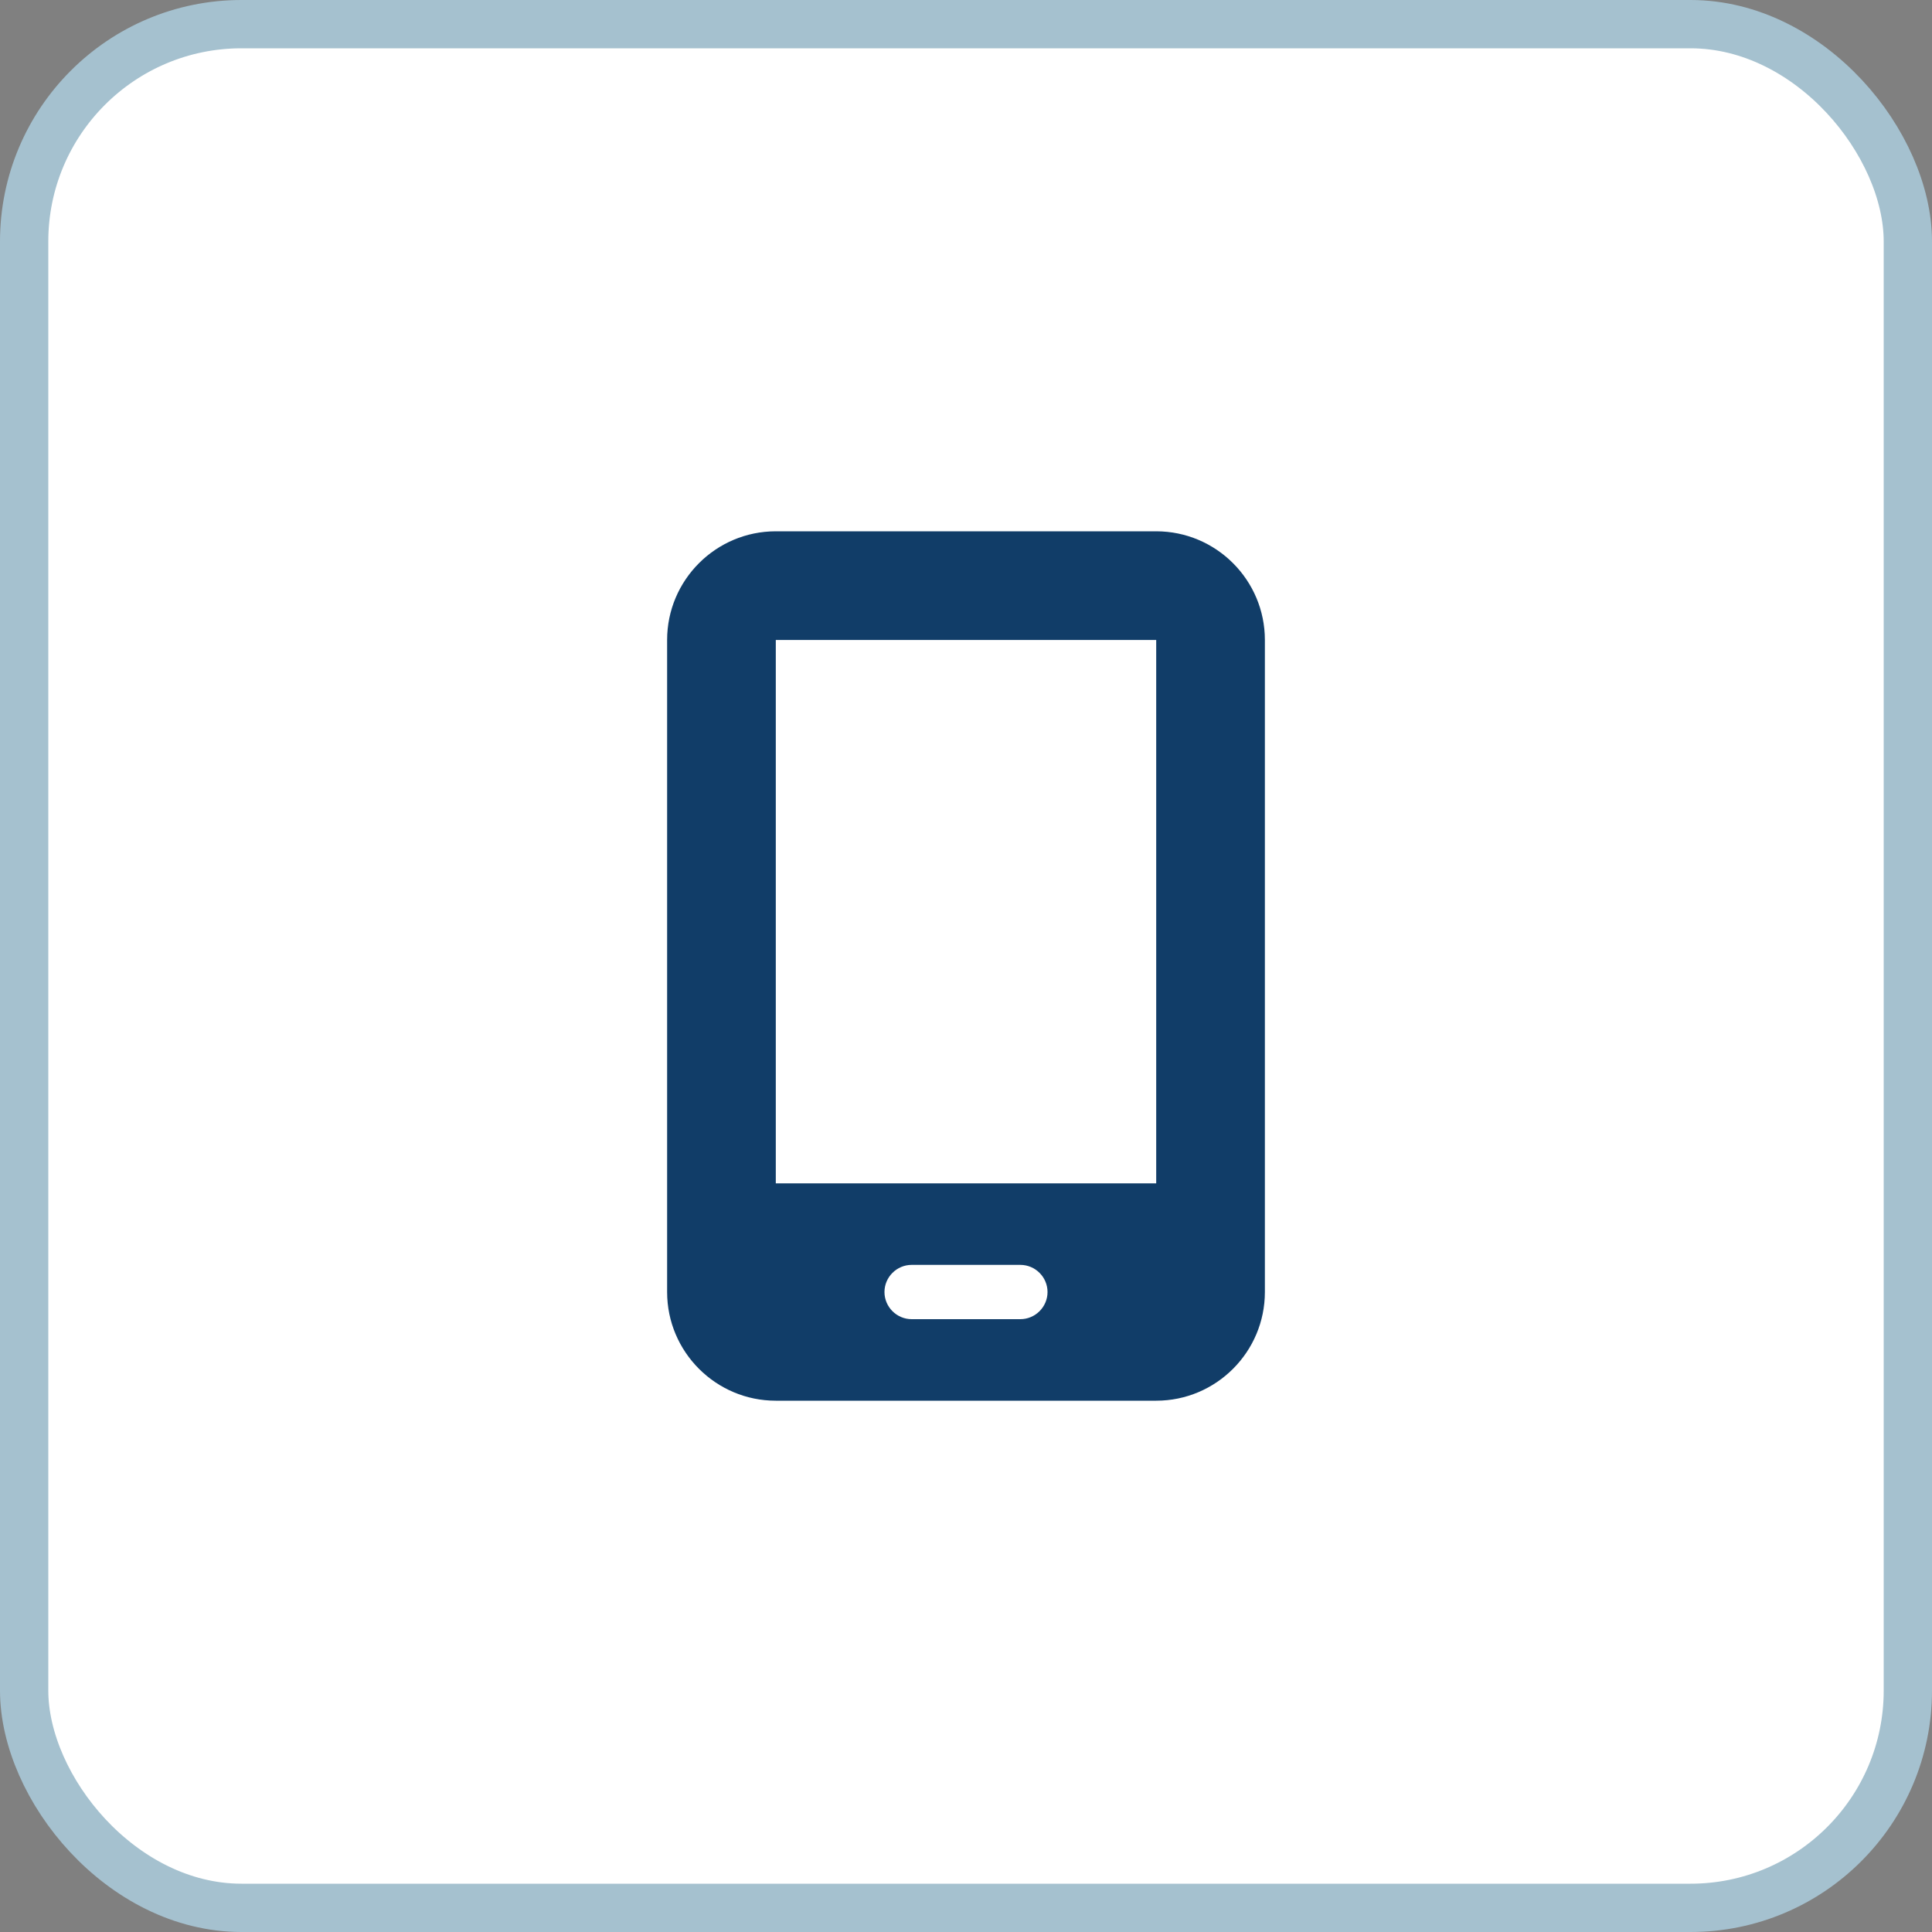
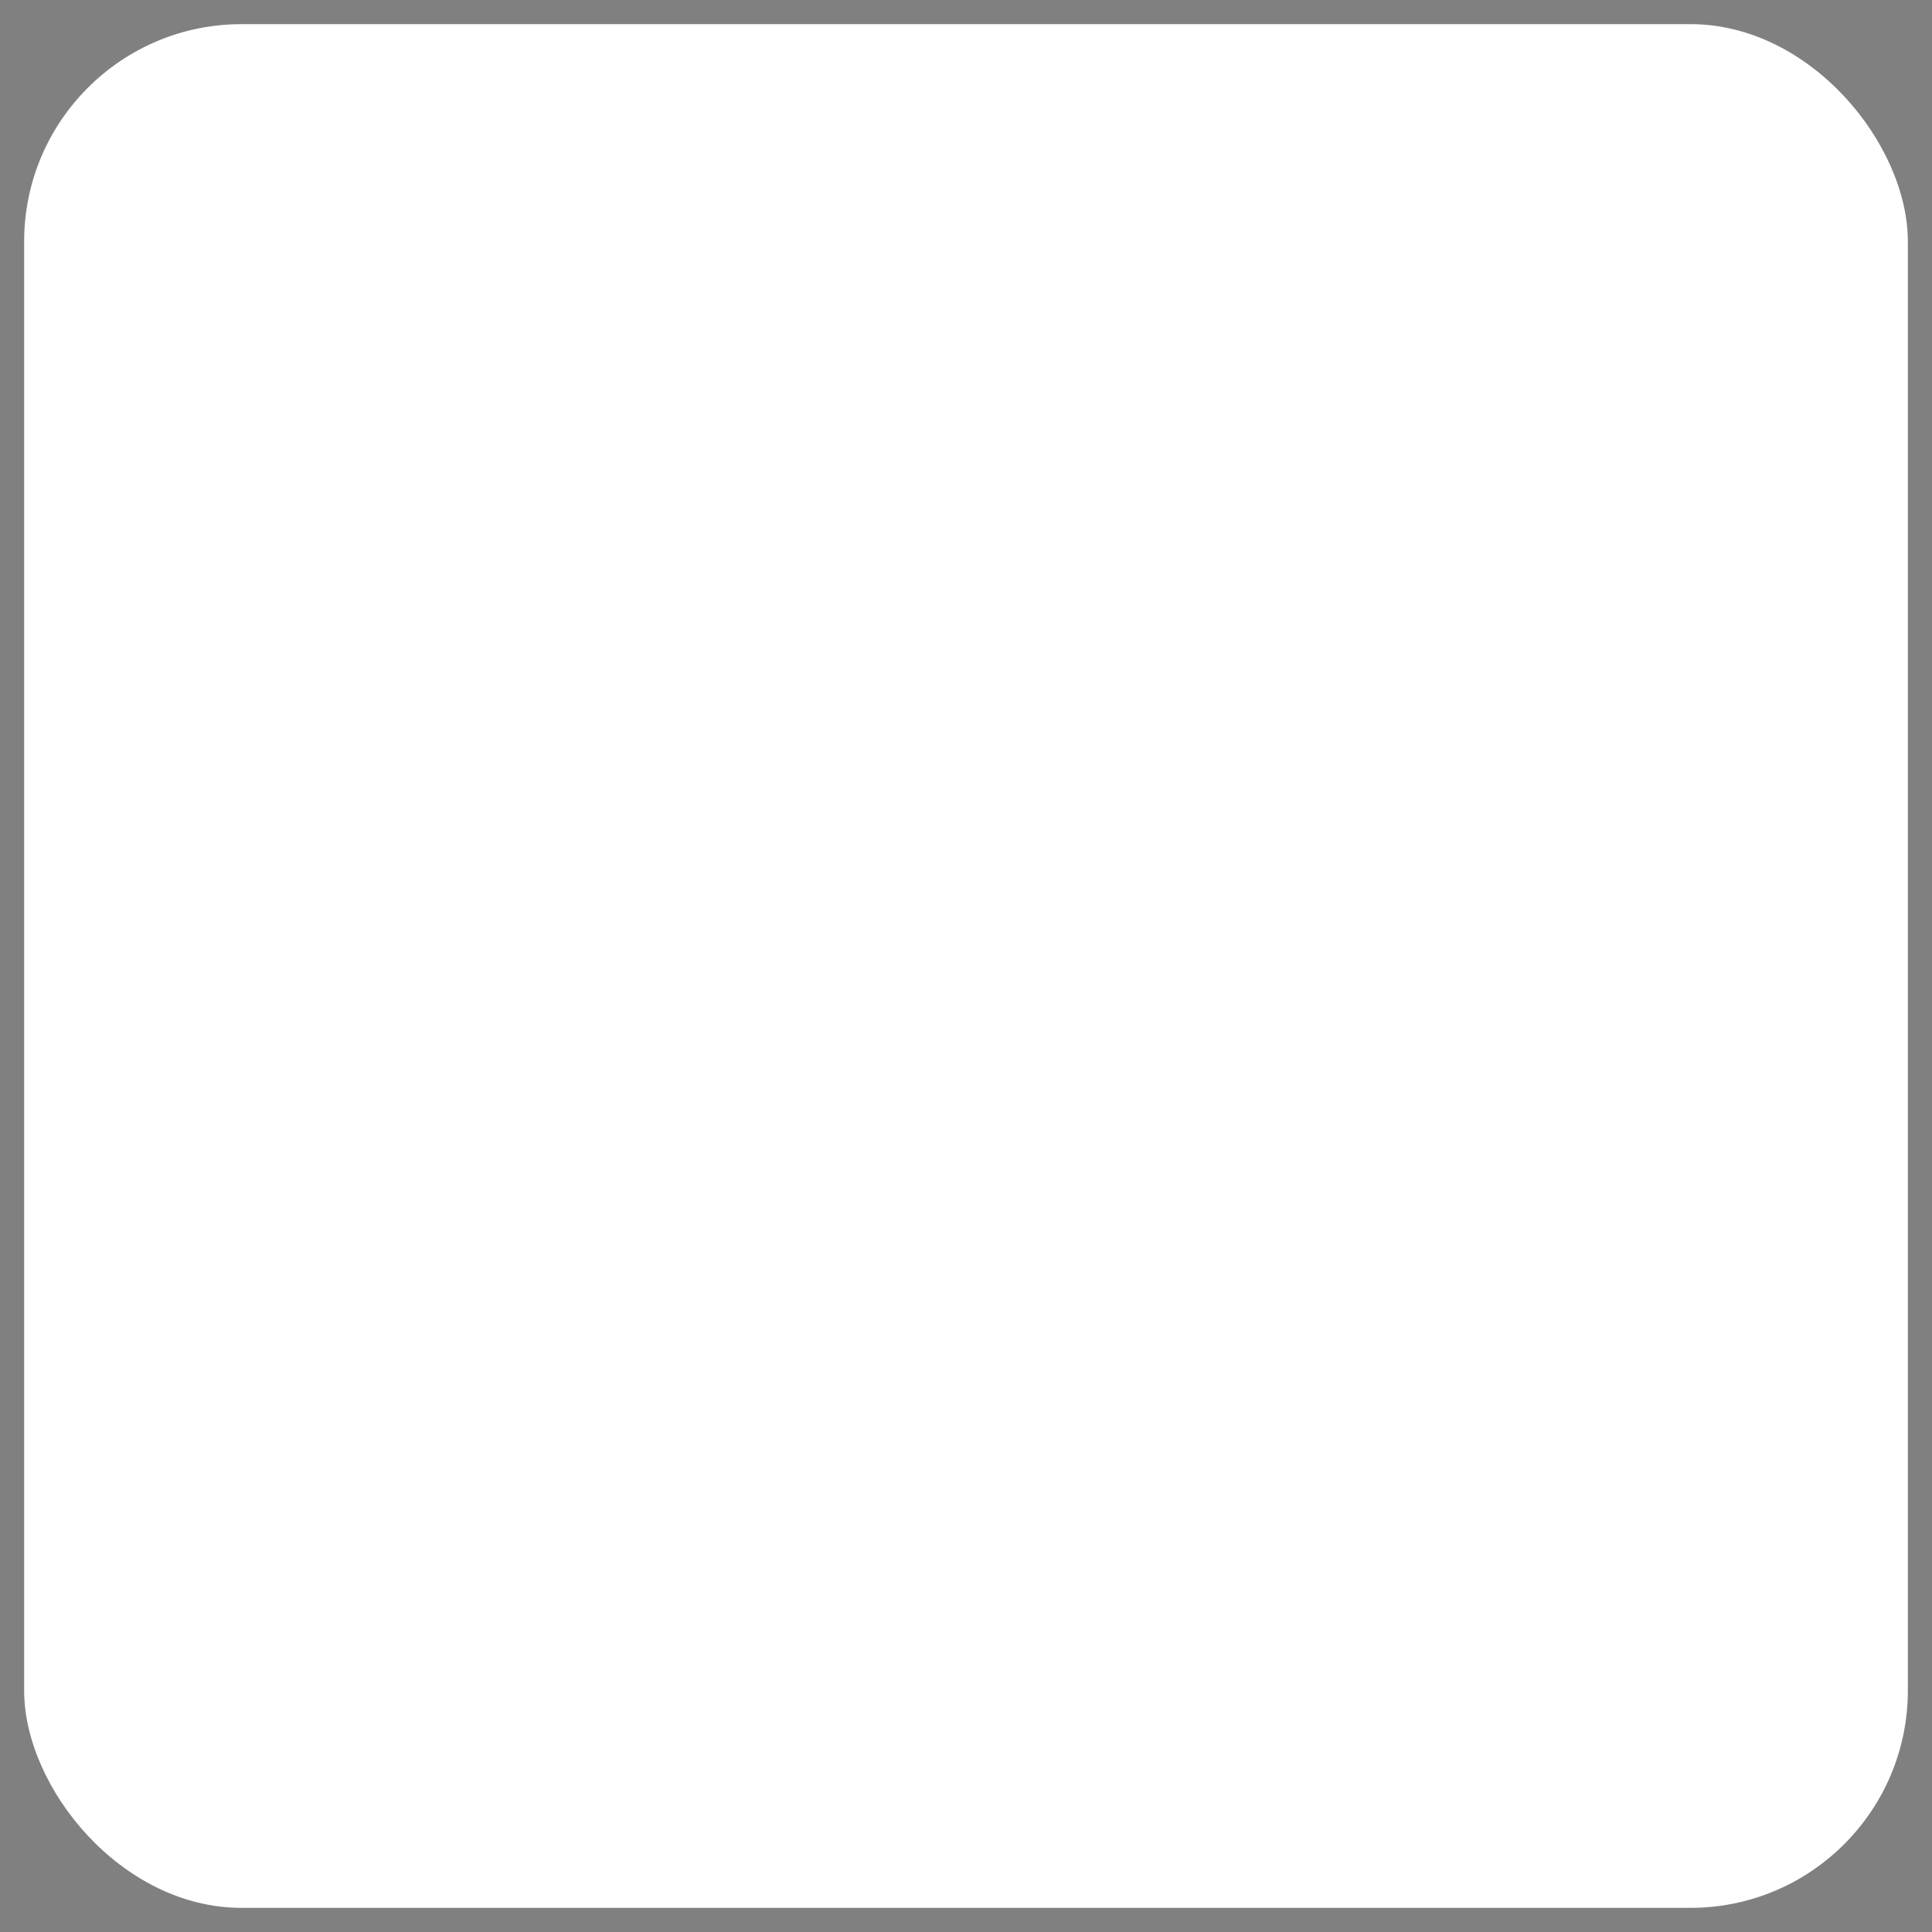
<svg xmlns="http://www.w3.org/2000/svg" width="40" height="40" viewBox="0 0 40 40" fill="none">
  <rect x="0" y="0" width="40" height="40" fill="#808080" stroke="none" />
  <rect x="0.5" y="0.5" width="39" height="39" rx="4.5" fill="white" />
-   <rect x="0.5" y="0.5" width="39" height="39" rx="4.5" stroke="#A5C1CF" />
  <g clip-path="url(#clip0_283_427)">
-     <path d="M13.812 13.25C13.812 12.009 14.822 11 16.062 11H23.938C25.178 11 26.188 12.009 26.188 13.25V26.75C26.188 27.991 25.178 29 23.938 29H16.062C14.822 29 13.812 27.991 13.812 26.75V13.25ZM18.312 26.75C18.312 27.059 18.566 27.312 18.875 27.312H21.125C21.434 27.312 21.688 27.059 21.688 26.75C21.688 26.441 21.434 26.188 21.125 26.188H18.875C18.566 26.188 18.312 26.441 18.312 26.75ZM23.938 13.25H16.062V24.5H23.938V13.25Z" fill="#113D68" />
-   </g>
+     </g>
  <defs>
    <clipPath id="clip0_283_427">
      <rect width="13.5" height="18" fill="white" transform="translate(13.25 11)" />
    </clipPath>
  </defs>
</svg>